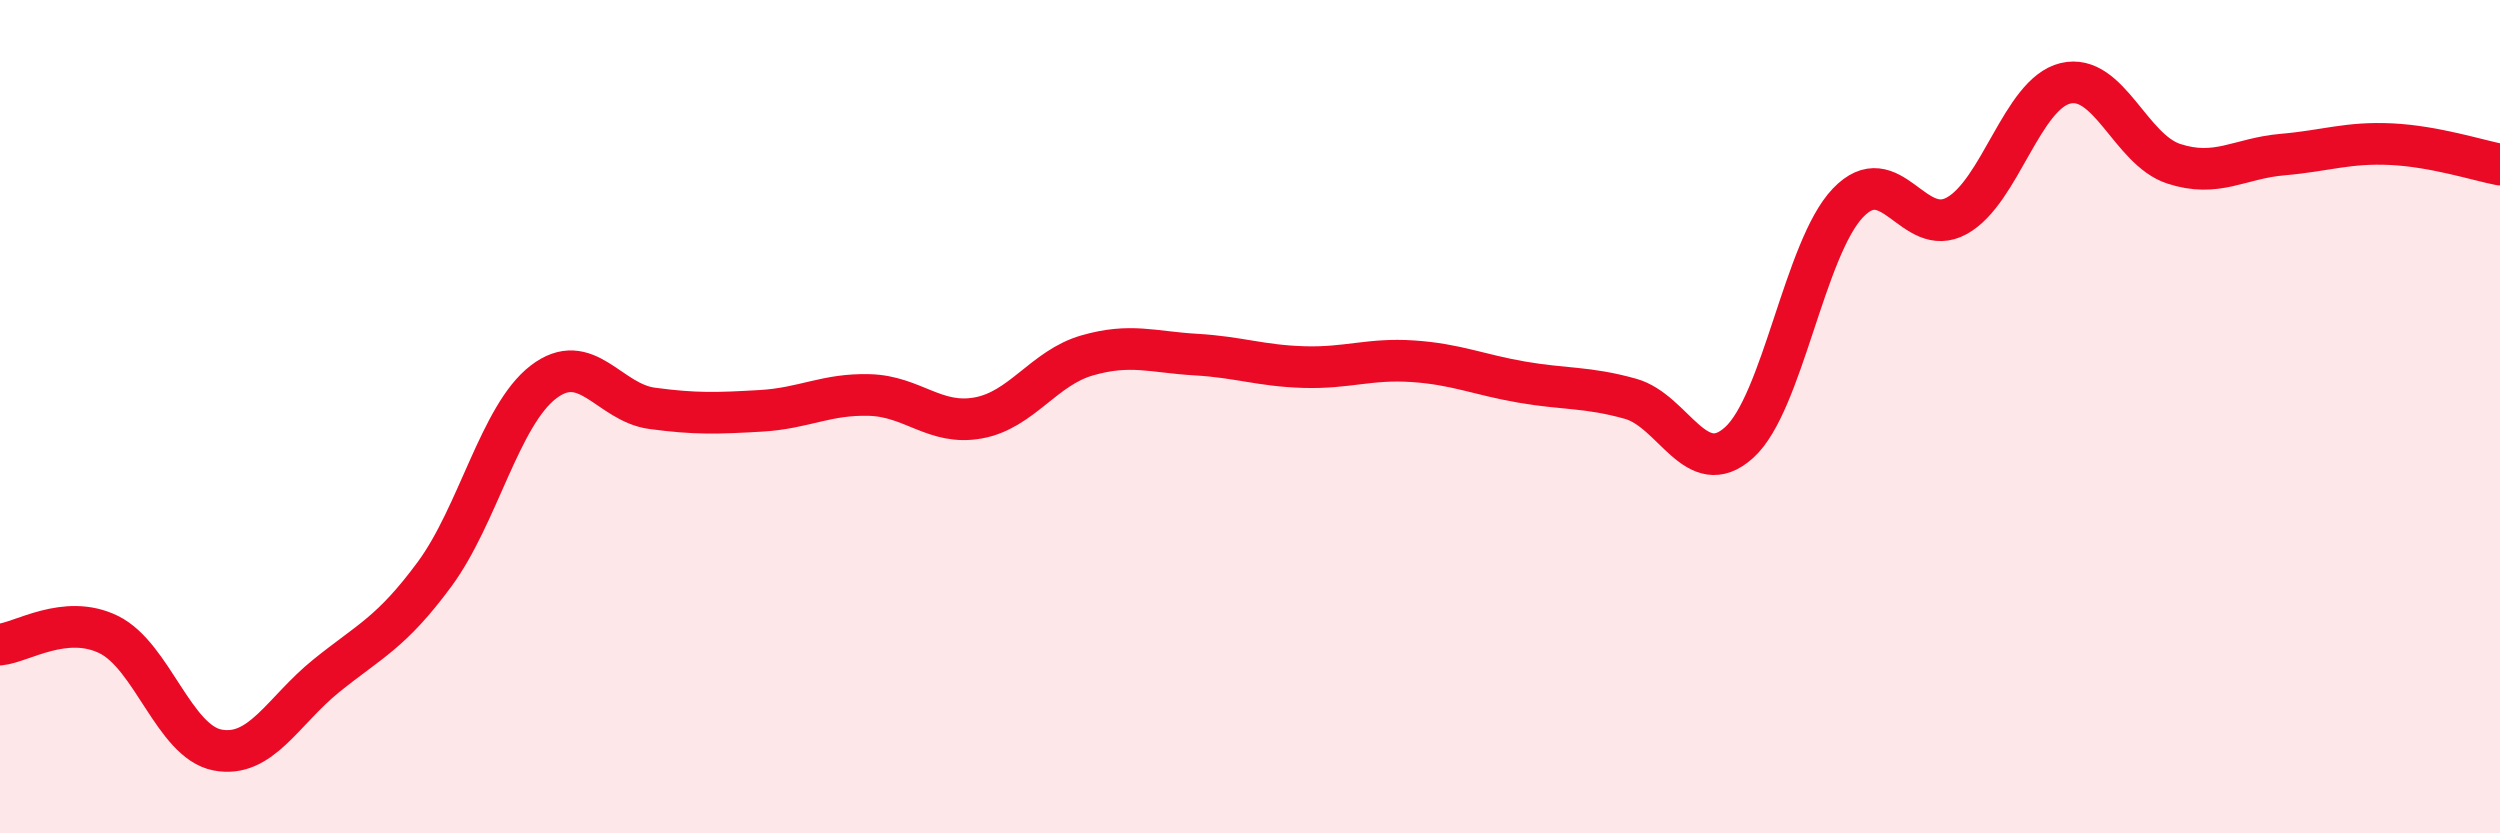
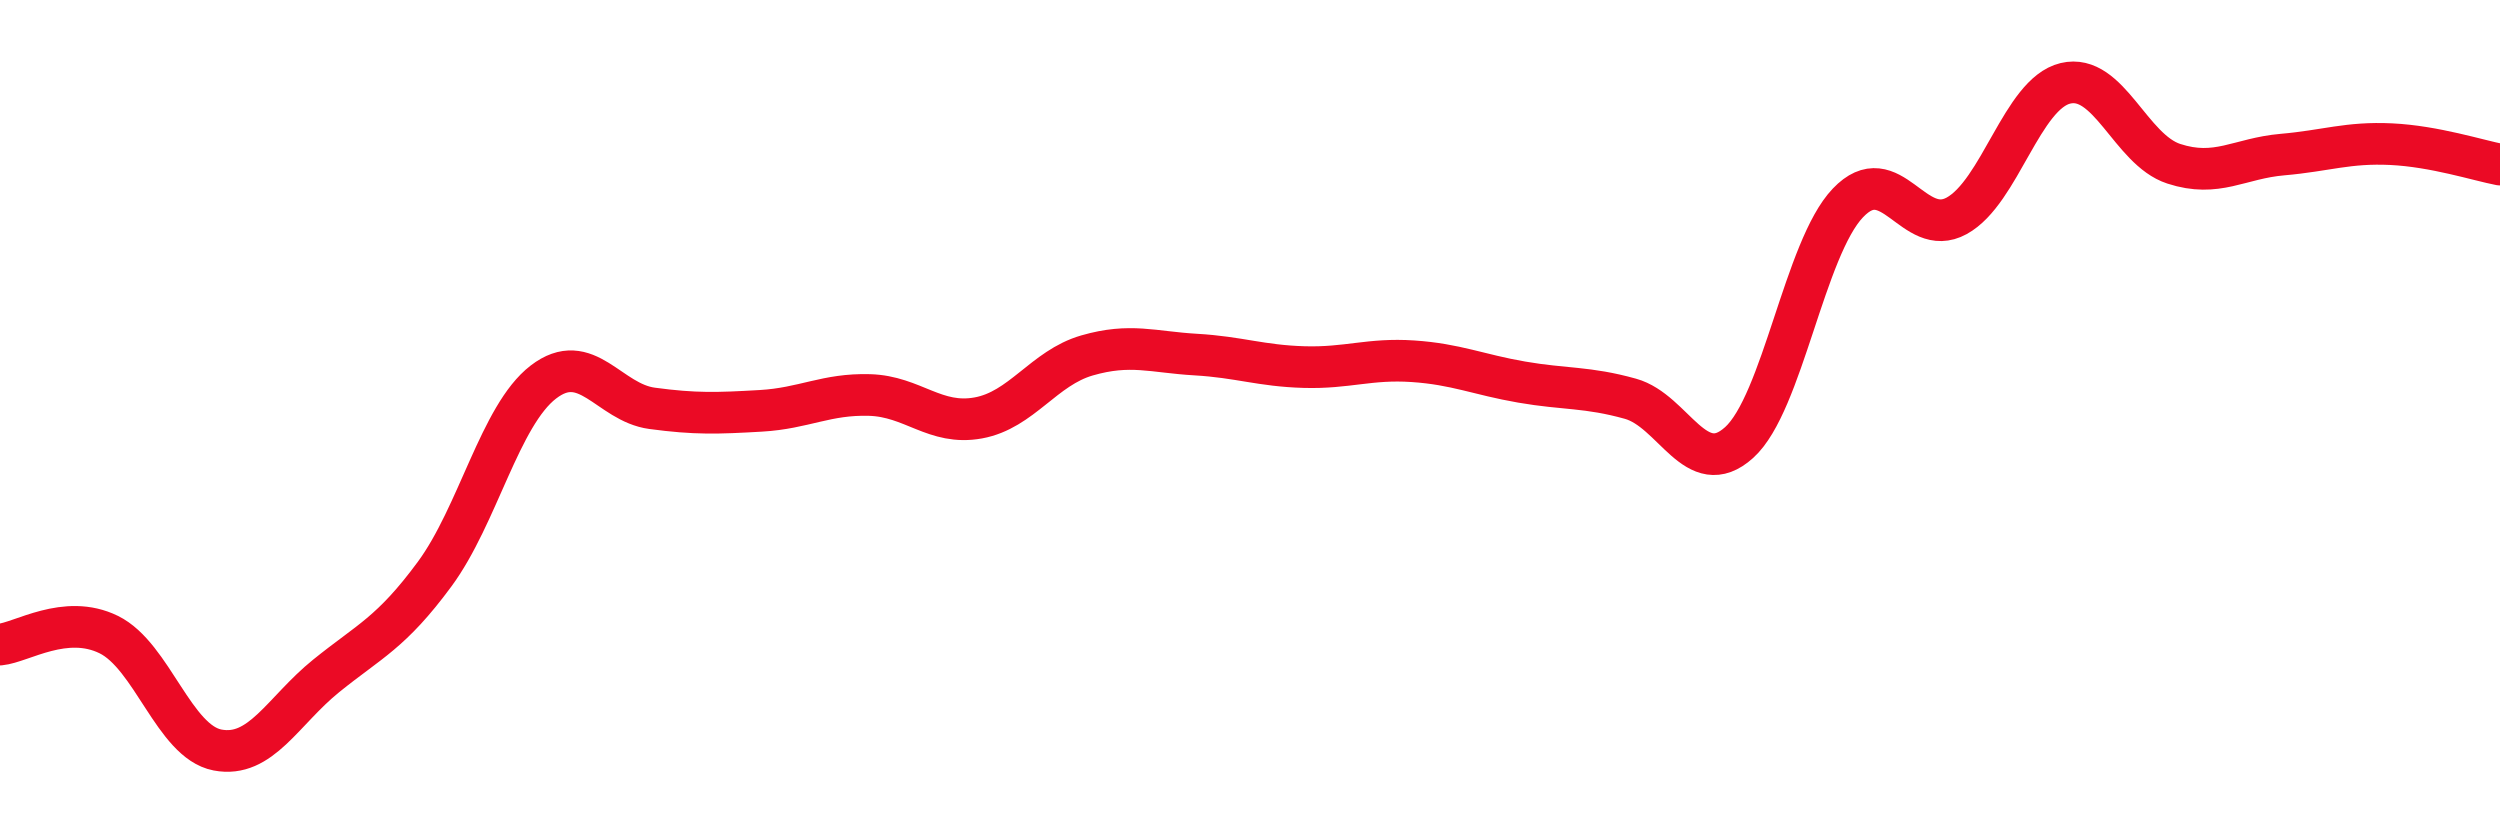
<svg xmlns="http://www.w3.org/2000/svg" width="60" height="20" viewBox="0 0 60 20">
-   <path d="M 0,15.47 C 0.52,15.42 1.57,14.72 2.61,15.23 C 3.65,15.74 4.18,17.8 5.22,18 C 6.26,18.2 6.79,17.06 7.83,16.22 C 8.87,15.38 9.39,15.19 10.43,13.78 C 11.47,12.37 12,9.97 13.04,9.17 C 14.08,8.37 14.61,9.66 15.65,9.8 C 16.69,9.94 17.22,9.92 18.26,9.86 C 19.3,9.8 19.83,9.45 20.87,9.48 C 21.91,9.51 22.44,10.22 23.48,10.03 C 24.52,9.84 25.05,8.83 26.09,8.53 C 27.13,8.23 27.66,8.45 28.7,8.51 C 29.74,8.57 30.26,8.78 31.3,8.81 C 32.34,8.84 32.87,8.6 33.91,8.67 C 34.95,8.74 35.48,8.99 36.52,9.17 C 37.56,9.35 38.09,9.28 39.13,9.57 C 40.17,9.86 40.7,11.56 41.74,10.62 C 42.78,9.68 43.31,5.96 44.35,4.87 C 45.39,3.78 45.92,5.75 46.96,5.18 C 48,4.61 48.53,2.25 49.57,2 C 50.61,1.75 51.13,3.59 52.17,3.93 C 53.21,4.27 53.74,3.8 54.78,3.71 C 55.82,3.62 56.35,3.41 57.39,3.46 C 58.43,3.51 59.48,3.85 60,3.95L60 20L0 20Z" fill="#EB0A25" opacity="0.1" stroke-linecap="round" stroke-linejoin="round" />
  <path d="M 0,15.47 C 0.52,15.42 1.57,14.72 2.61,15.23 C 3.65,15.74 4.18,17.8 5.22,18 C 6.26,18.2 6.79,17.06 7.83,16.22 C 8.87,15.38 9.39,15.19 10.43,13.78 C 11.47,12.37 12,9.97 13.04,9.17 C 14.08,8.37 14.61,9.66 15.65,9.8 C 16.69,9.94 17.22,9.92 18.26,9.86 C 19.3,9.8 19.83,9.45 20.87,9.48 C 21.91,9.51 22.44,10.22 23.48,10.03 C 24.52,9.84 25.05,8.83 26.09,8.53 C 27.13,8.23 27.66,8.45 28.7,8.51 C 29.74,8.57 30.26,8.78 31.3,8.81 C 32.34,8.84 32.87,8.6 33.91,8.67 C 34.95,8.74 35.48,8.99 36.52,9.17 C 37.56,9.35 38.09,9.28 39.13,9.57 C 40.17,9.86 40.7,11.56 41.74,10.62 C 42.78,9.68 43.31,5.96 44.35,4.87 C 45.39,3.78 45.92,5.75 46.96,5.18 C 48,4.61 48.53,2.25 49.57,2 C 50.61,1.75 51.13,3.59 52.17,3.93 C 53.21,4.27 53.74,3.8 54.78,3.71 C 55.82,3.62 56.35,3.41 57.39,3.46 C 58.43,3.51 59.48,3.85 60,3.95" stroke="#EB0A25" stroke-width="1" fill="none" stroke-linecap="round" stroke-linejoin="round" />
</svg>